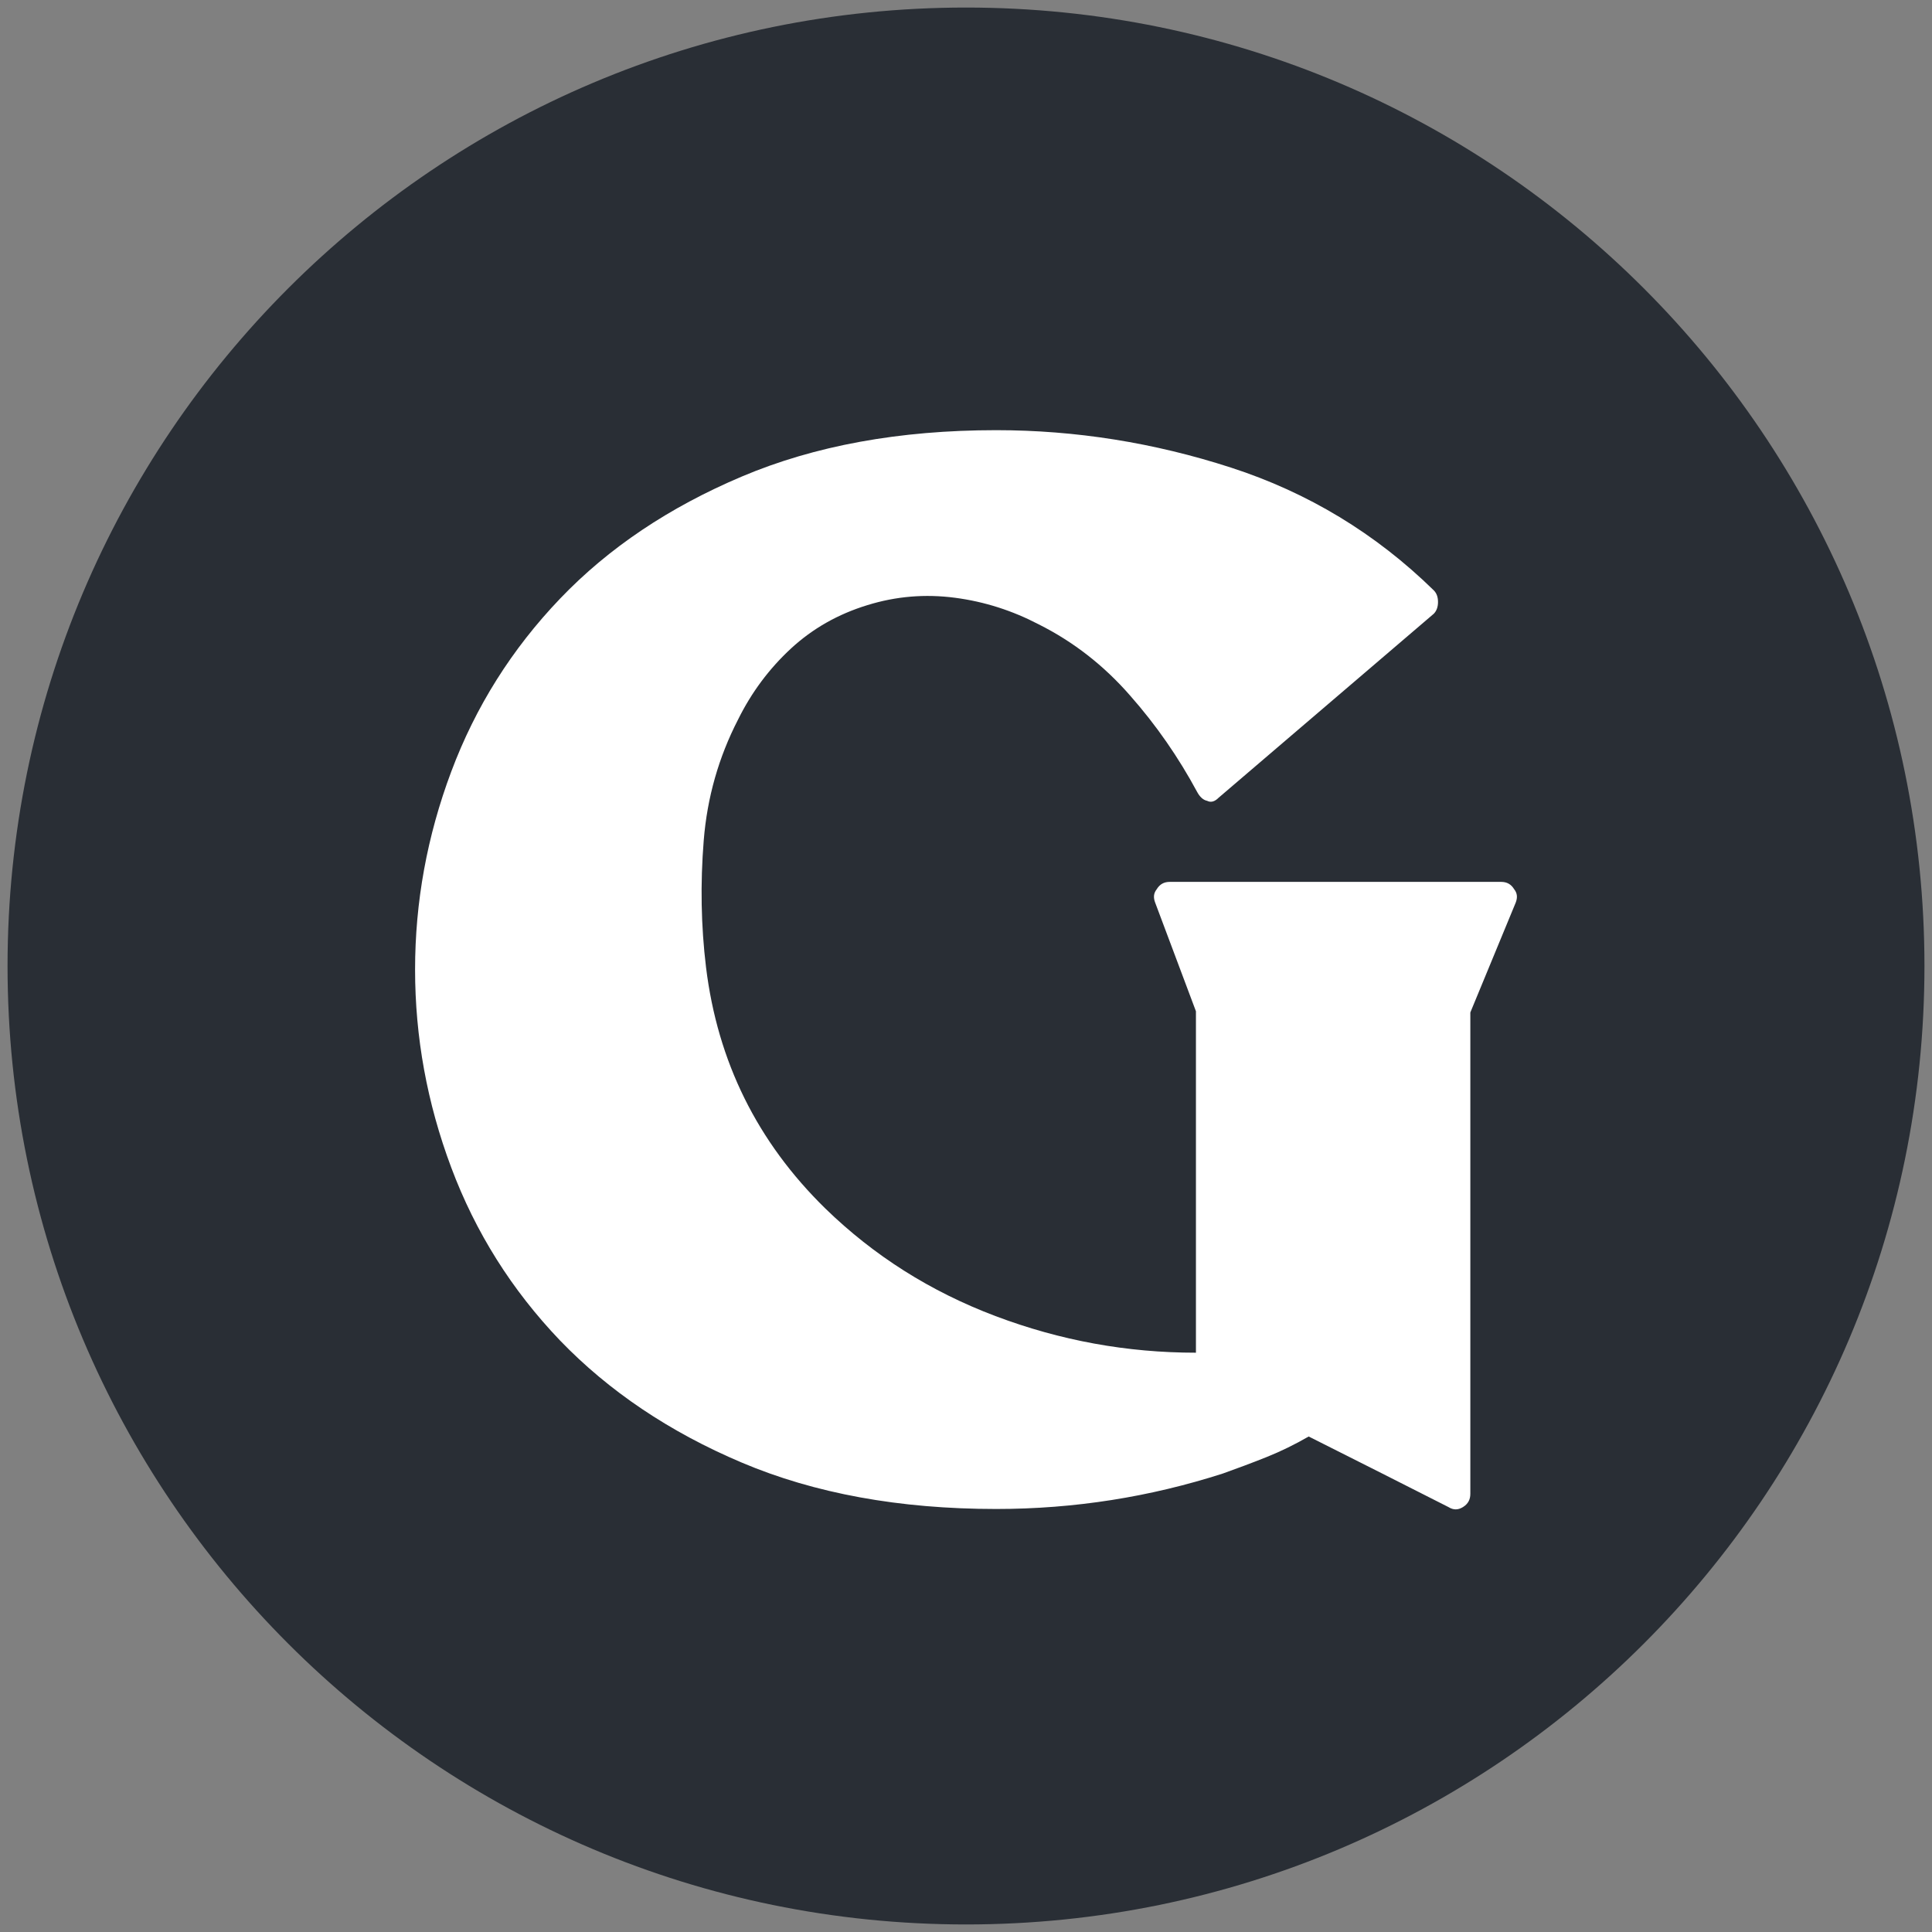
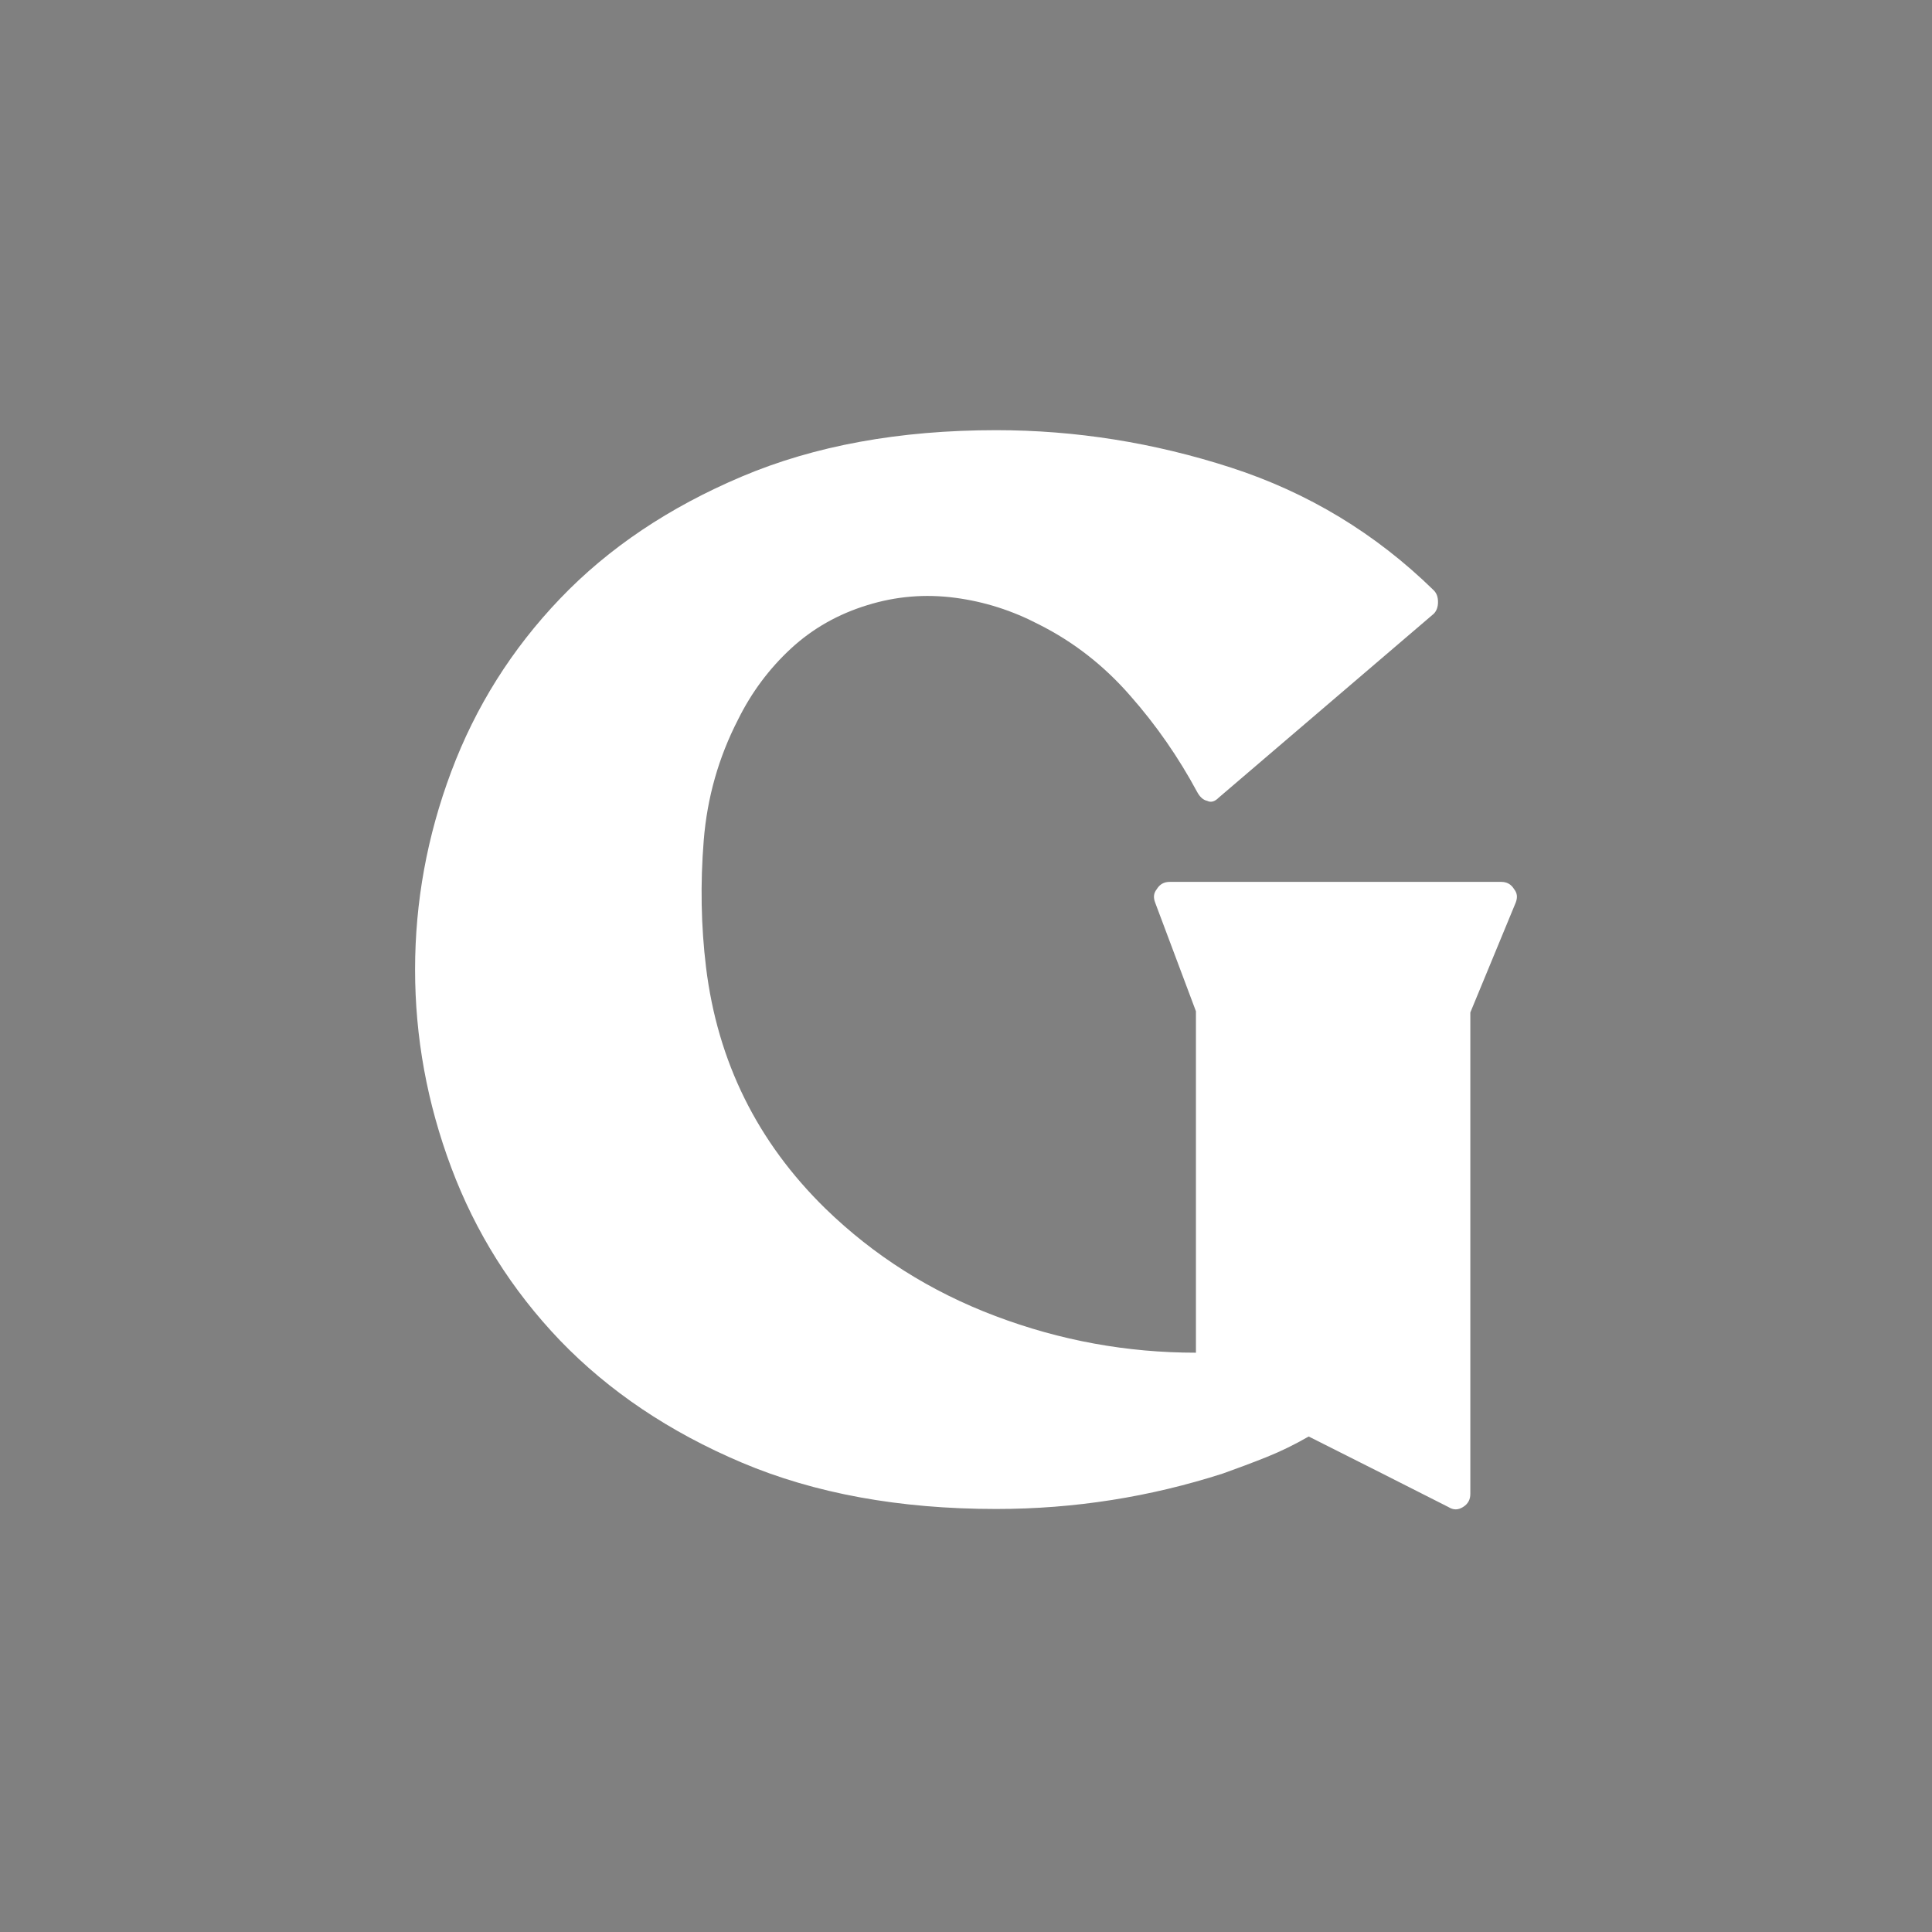
<svg xmlns="http://www.w3.org/2000/svg" width="256" height="256" viewBox="0 0 256 256" fill="none">
  <rect x="0" y="0" width="256" height="256" fill="#808080" stroke="none" />
-   <path d="M128 255C198.14 255 255 198.14 255 128C255 57.86 198.14 1 128 1C57.86 1 1 57.86 1 128C1 198.14 57.86 255 128 255Z" fill="url(#paint0_linear_1425_2174)" />
  <path d="M194.827 134.155V197.934C194.827 198.709 194.521 199.277 193.858 199.69C193.195 200.103 192.583 200.103 191.92 199.69L183.048 195.197L173.409 190.343C171.624 191.376 169.737 192.305 167.8 193.08C165.862 193.854 163.924 194.577 162.038 195.249C152.4 198.347 142.405 199.948 132.001 199.948C119.151 199.948 107.932 197.883 98.294 193.803C88.656 189.723 80.65 184.3 74.225 177.638C67.8 170.925 63.006 163.282 59.794 154.709C56.581 146.136 55 137.408 55 128.474C55 119.54 56.581 110.812 59.794 102.24C63.006 93.666 67.8 86.023 74.225 79.31C80.65 72.596 88.656 67.225 98.294 63.145C107.932 59.066 119.151 57 132.001 57C142.507 57 152.909 58.653 163.108 61.958C173.307 65.263 182.282 70.686 189.983 78.225C190.391 78.638 190.543 79.155 190.543 79.775C190.543 80.446 190.34 80.962 189.983 81.324L161.477 105.7C160.967 106.216 160.456 106.371 159.947 106.113C159.437 106.01 158.978 105.596 158.621 104.925C156.173 100.38 153.215 96.094 149.748 92.169C146.28 88.192 142.252 85.042 137.611 82.718C134.143 80.911 130.472 79.723 126.546 79.207C122.618 78.69 118.743 79 114.919 80.188C111.043 81.376 107.677 83.286 104.822 85.92C101.915 88.606 99.569 91.756 97.784 95.371C95.235 100.329 93.705 105.648 93.246 111.38C92.787 117.113 92.889 122.69 93.552 128.164C95.082 140.662 100.334 151.3 109.36 160.131C115.785 166.38 123.282 171.131 131.899 174.385C140.518 177.638 149.34 179.24 158.468 179.24V134L153.062 119.591C152.807 118.92 152.858 118.352 153.266 117.836C153.674 117.164 154.235 116.854 155 116.854H198.907C199.672 116.854 200.232 117.164 200.64 117.836C201.048 118.352 201.099 118.92 200.844 119.591L194.827 134.155Z" fill="white" />
  <defs>
    <linearGradient id="paint0_linear_1425_2174" x1="128" y1="1" x2="128" y2="255" gradientUnits="userSpaceOnUse">
      <stop stop-color="#292E35" />
    </linearGradient>
  </defs>
</svg>